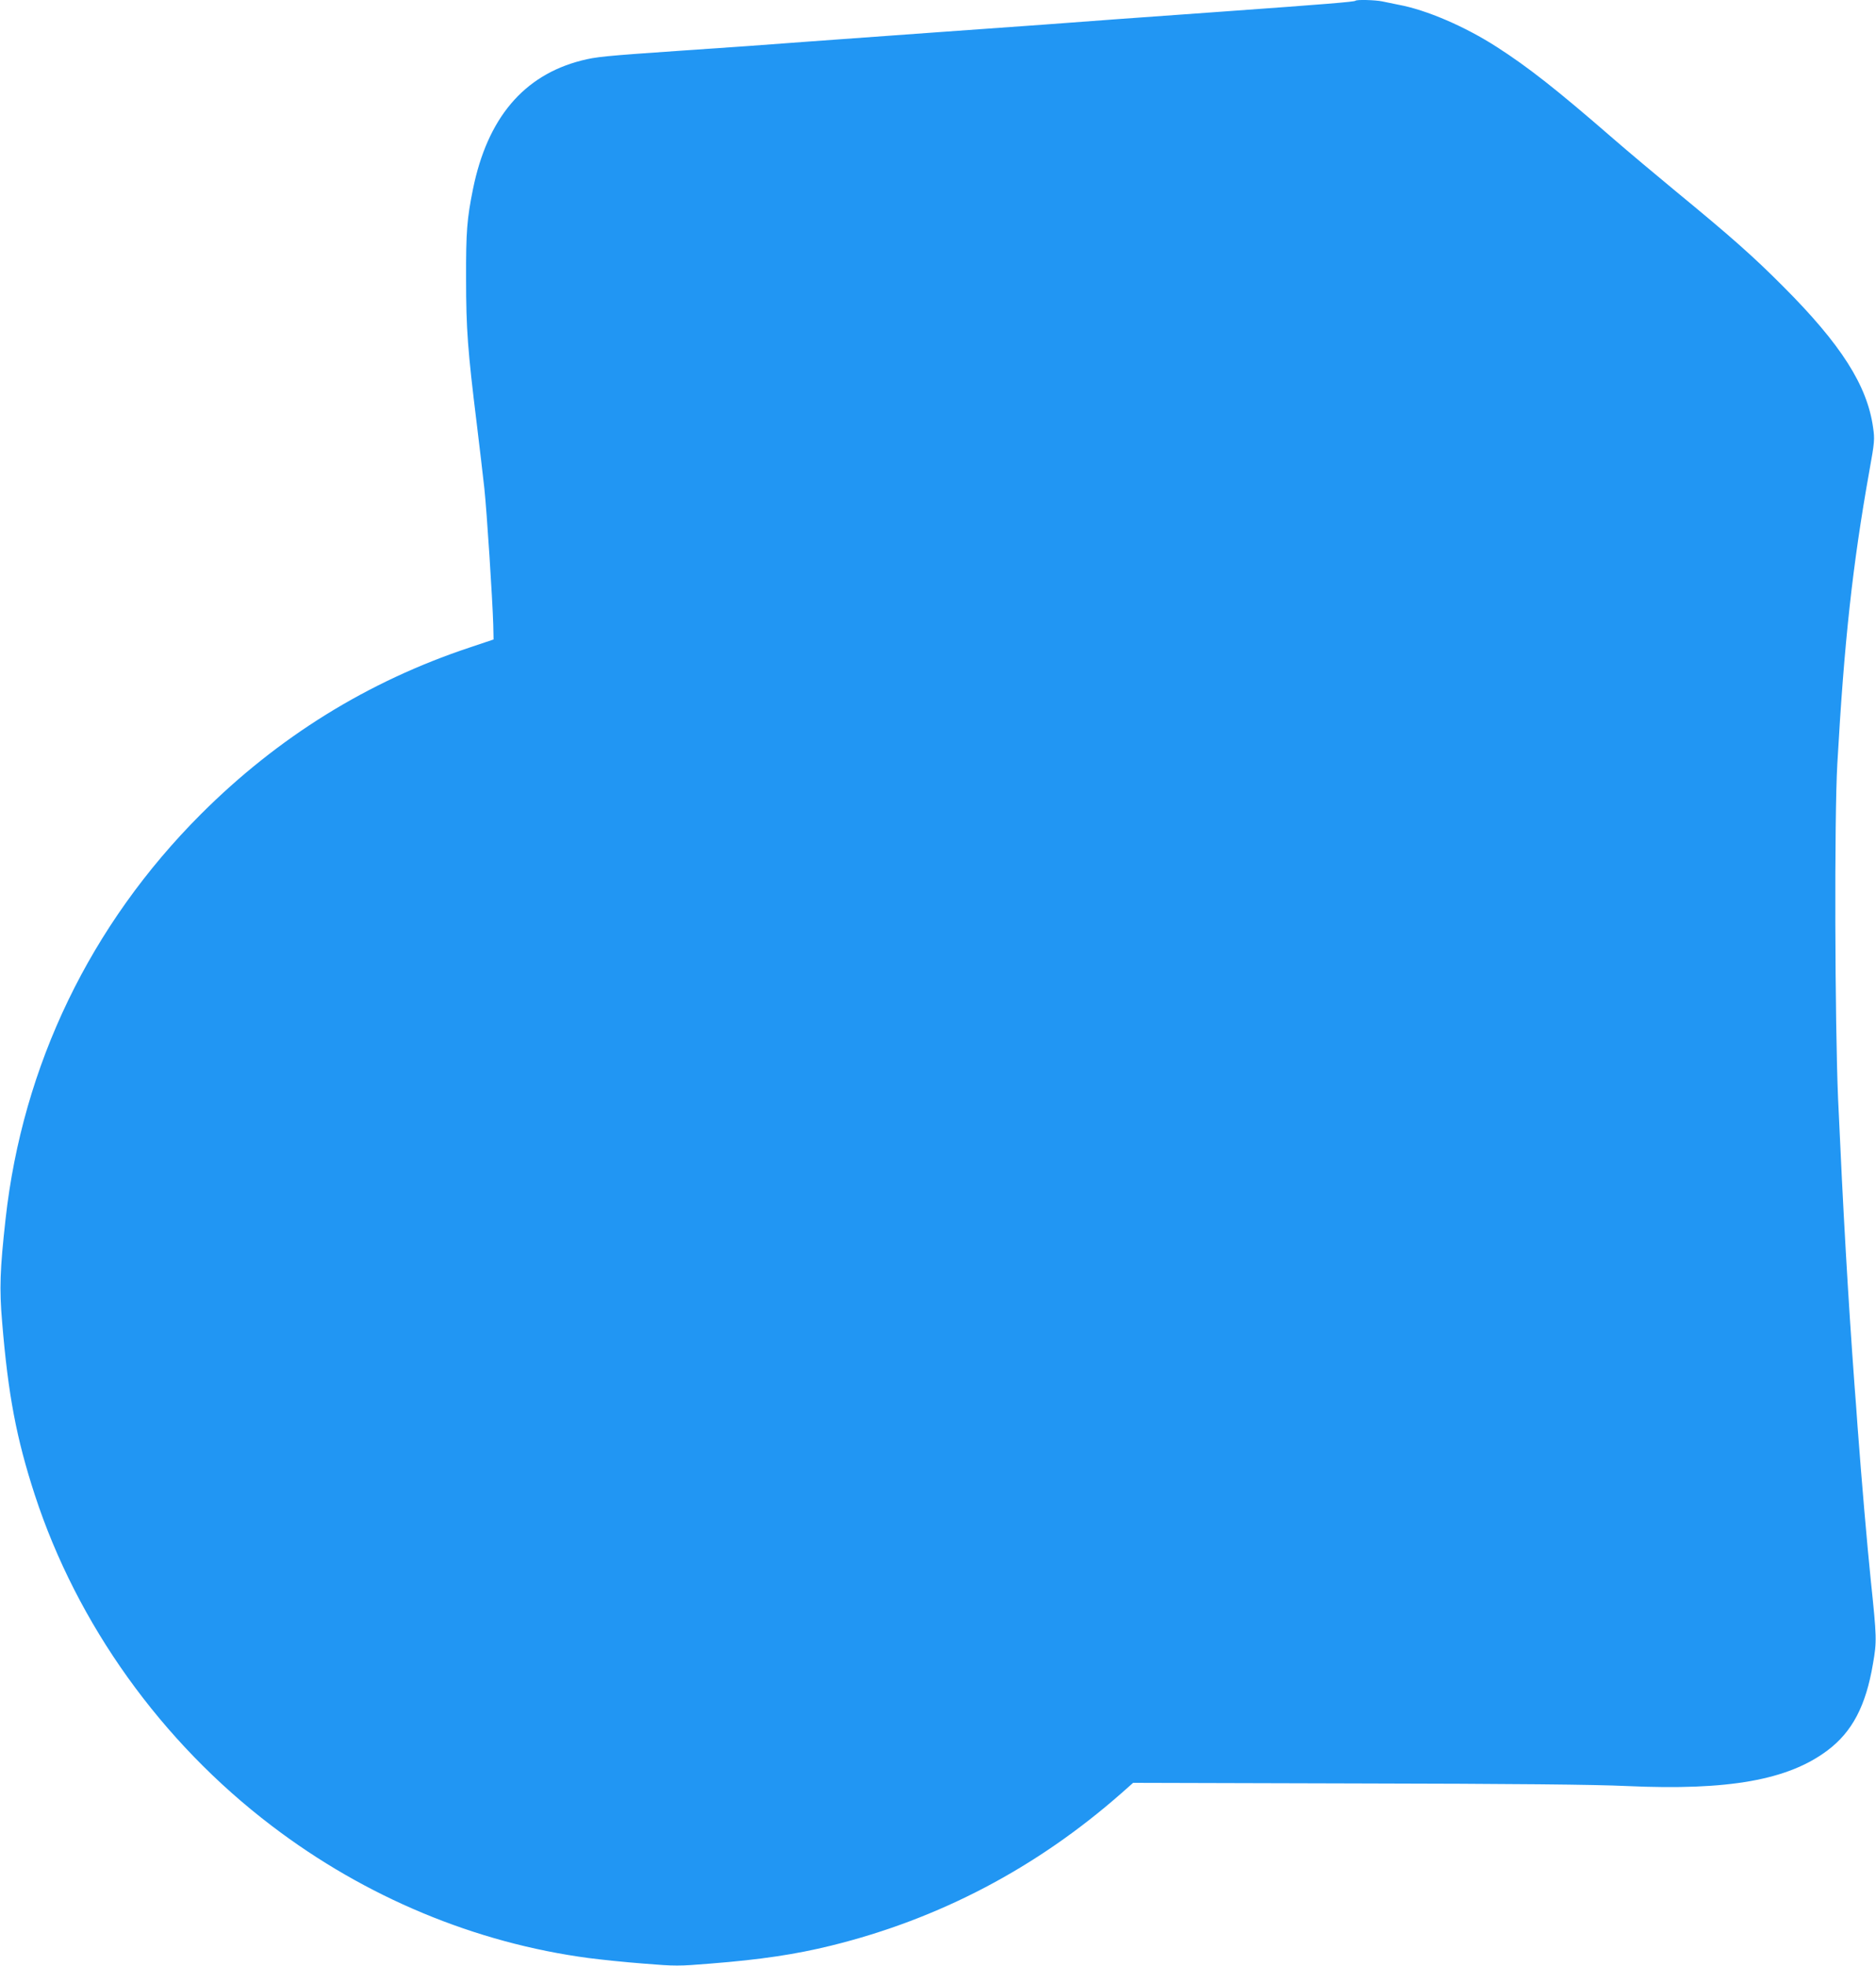
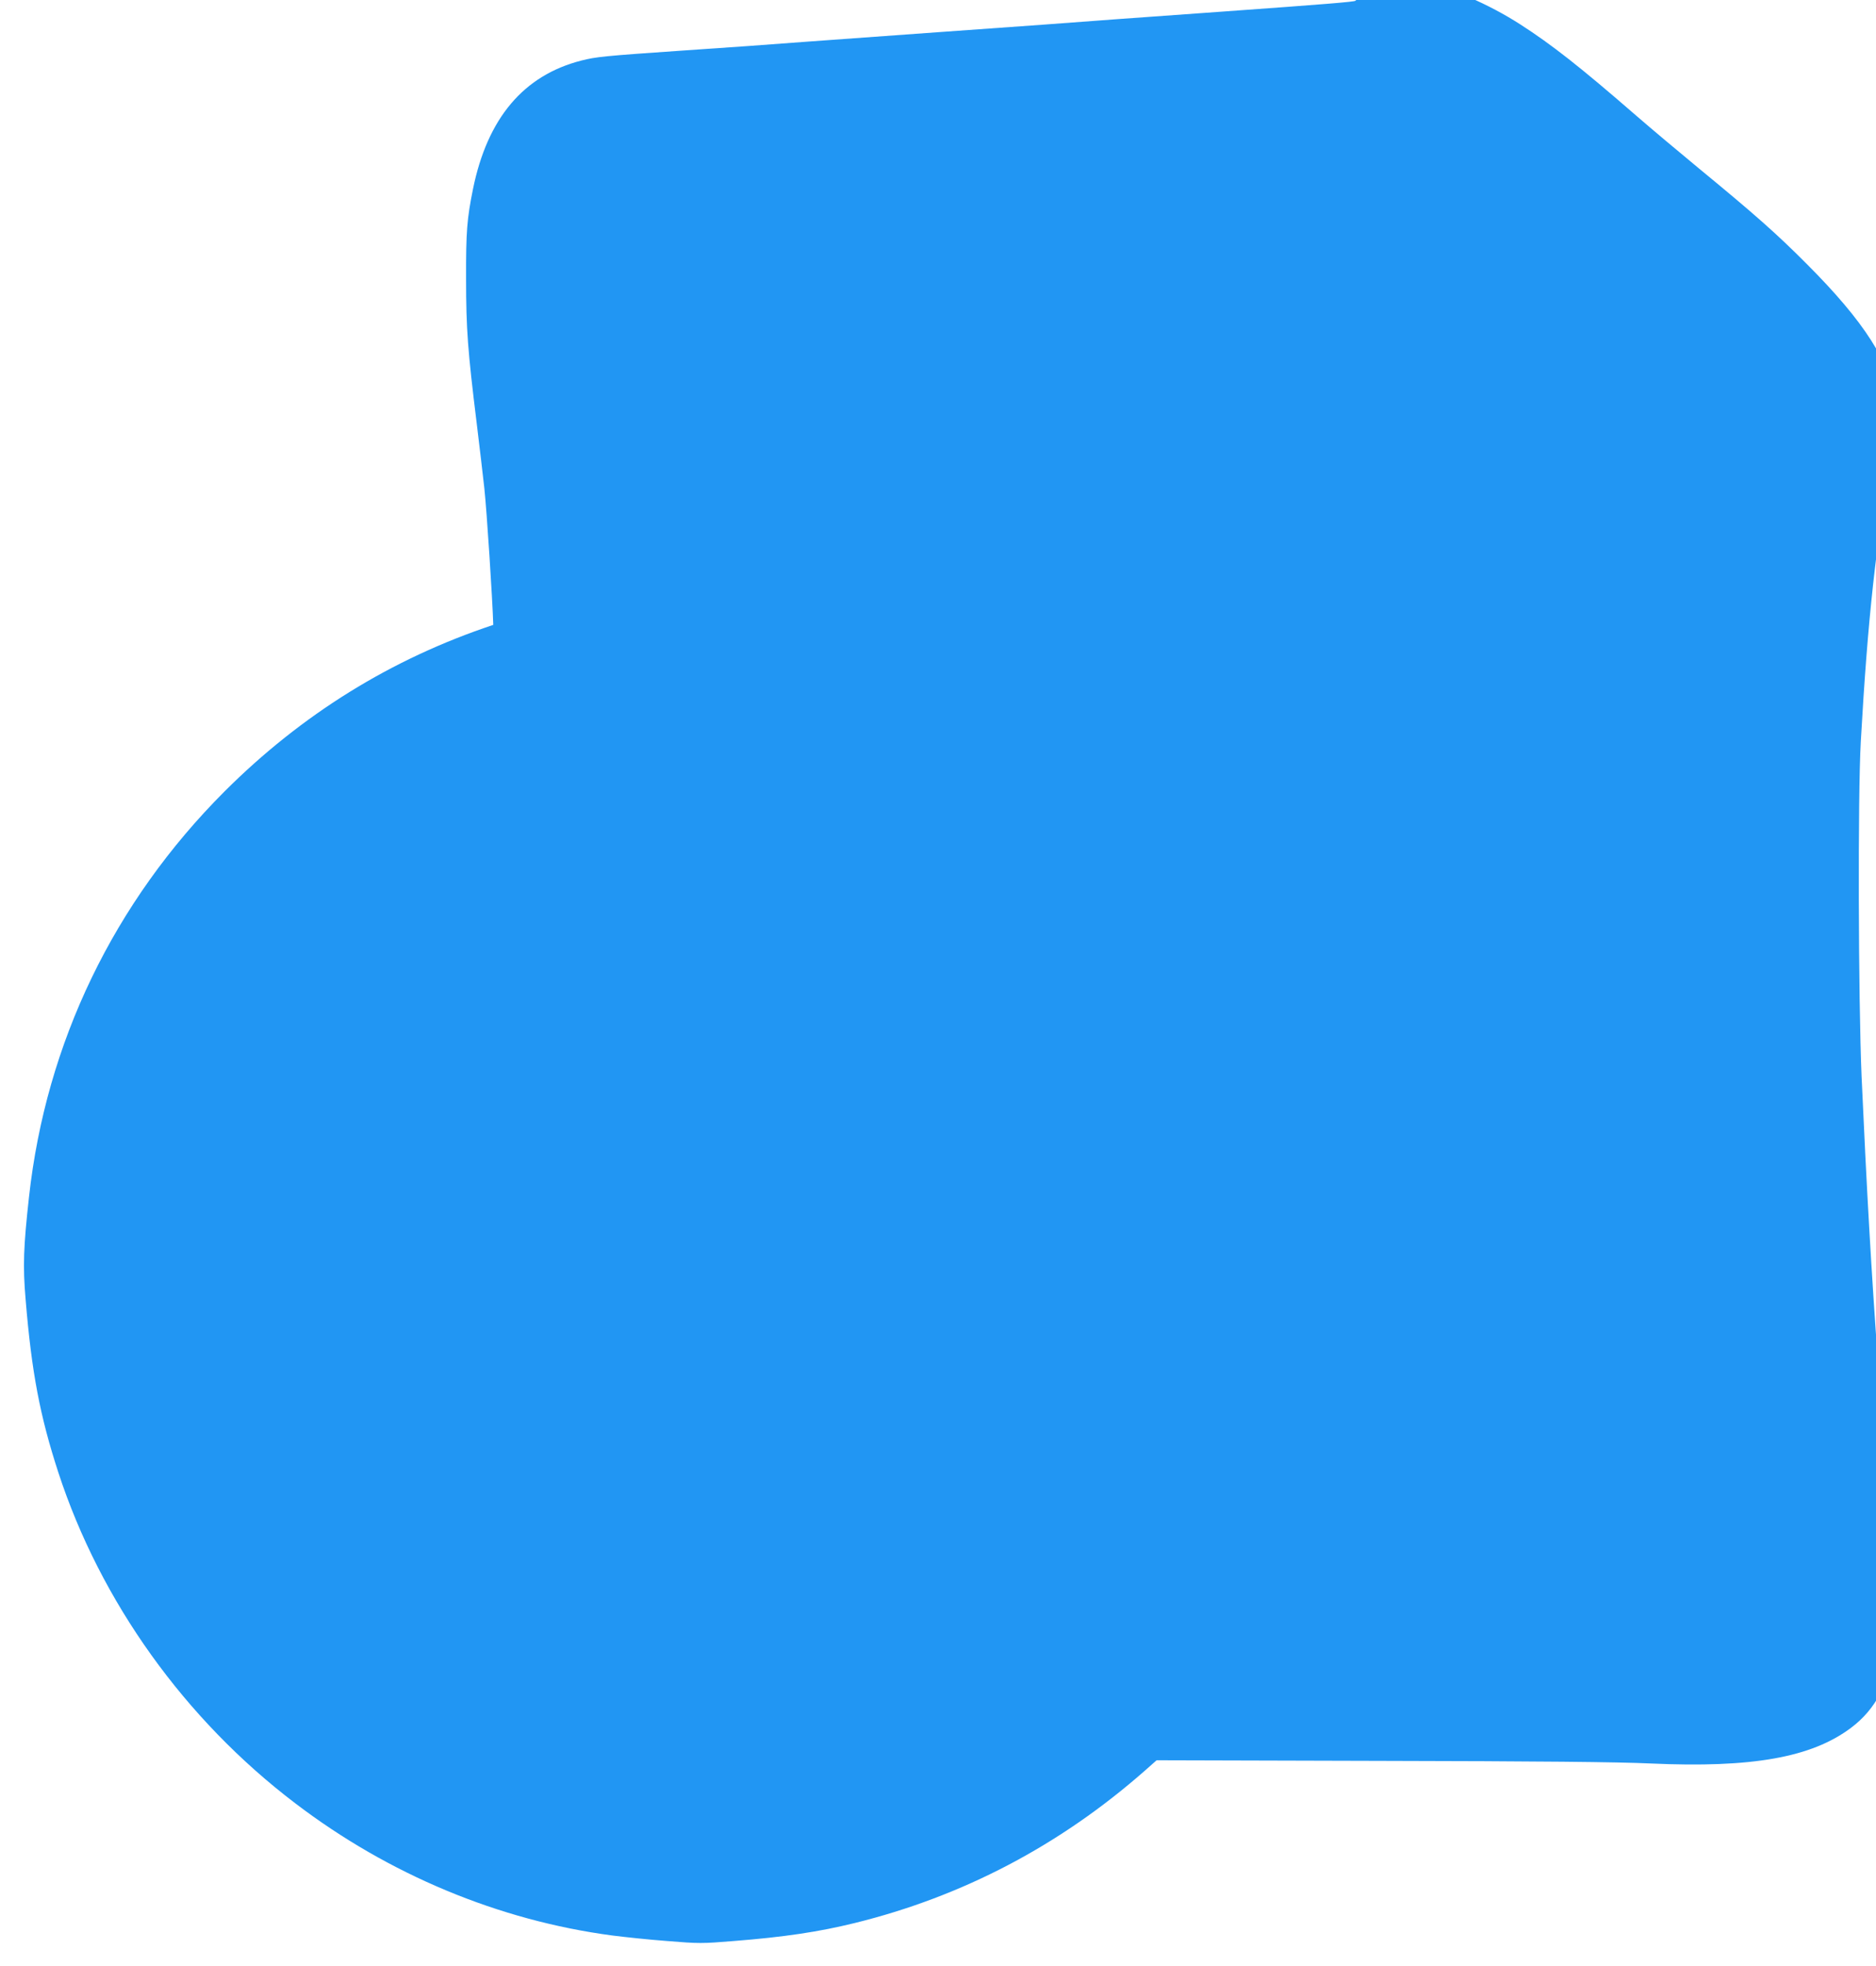
<svg xmlns="http://www.w3.org/2000/svg" version="1.0" width="1222pt" height="1280pt" viewBox="0 0 1222 1280" preserveAspectRatio="xMidYMid meet">
  <g transform="translate(0,1280) scale(0.1,-0.1)" fill="#2196f3" stroke="none">
-     <path d="M8829 12795 c-8 -7 -191 -22 -859 -70 -600 -43 -866 -62 -1180 -86 -74 -5 -382 -27 -685 -49 -730 -53 -1084 -78 -1235 -90 -69 -5 -258 -18 -420 -29 -523 -36 -566 -41 -662 -65 -377 -96 -613 -375 -707 -837 -39 -193 -46 -277 -45 -584 0 -327 11 -469 69 -940 19 -154 41 -345 50 -425 16 -149 53 -721 58 -889 l2 -95 -155 -52 c-665 -221 -1248 -583 -1750 -1084 -722 -722 -1163 -1637 -1274 -2640 -36 -326 -41 -451 -22 -670 39 -473 93 -757 213 -1125 275 -841 823 -1607 1543 -2154 610 -465 1327 -763 2065 -861 77 -10 238 -27 357 -36 208 -17 228 -17 435 0 330 26 555 60 787 117 703 173 1336 505 1889 991 l78 69 1457 -4 c1030 -2 1546 -7 1761 -17 660 -30 1048 39 1305 232 161 121 250 290 296 563 26 148 25 171 -14 545 -23 222 -60 650 -86 1000 -5 74 -14 196 -20 270 -42 572 -74 1131 -107 1865 -21 495 -25 1829 -5 2180 45 798 99 1294 209 1910 34 188 35 205 24 281 -38 274 -209 542 -586 919 -194 195 -340 324 -700 620 -126 104 -311 259 -410 345 -365 317 -551 463 -755 594 -208 134 -460 242 -640 275 -36 7 -84 17 -107 22 -43 9 -166 13 -174 4z" />
+     <path d="M8829 12795 c-8 -7 -191 -22 -859 -70 -600 -43 -866 -62 -1180 -86 -74 -5 -382 -27 -685 -49 -730 -53 -1084 -78 -1235 -90 -69 -5 -258 -18 -420 -29 -523 -36 -566 -41 -662 -65 -377 -96 -613 -375 -707 -837 -39 -193 -46 -277 -45 -584 0 -327 11 -469 69 -940 19 -154 41 -345 50 -425 16 -149 53 -721 58 -889 c-665 -221 -1248 -583 -1750 -1084 -722 -722 -1163 -1637 -1274 -2640 -36 -326 -41 -451 -22 -670 39 -473 93 -757 213 -1125 275 -841 823 -1607 1543 -2154 610 -465 1327 -763 2065 -861 77 -10 238 -27 357 -36 208 -17 228 -17 435 0 330 26 555 60 787 117 703 173 1336 505 1889 991 l78 69 1457 -4 c1030 -2 1546 -7 1761 -17 660 -30 1048 39 1305 232 161 121 250 290 296 563 26 148 25 171 -14 545 -23 222 -60 650 -86 1000 -5 74 -14 196 -20 270 -42 572 -74 1131 -107 1865 -21 495 -25 1829 -5 2180 45 798 99 1294 209 1910 34 188 35 205 24 281 -38 274 -209 542 -586 919 -194 195 -340 324 -700 620 -126 104 -311 259 -410 345 -365 317 -551 463 -755 594 -208 134 -460 242 -640 275 -36 7 -84 17 -107 22 -43 9 -166 13 -174 4z" />
  </g>
</svg>